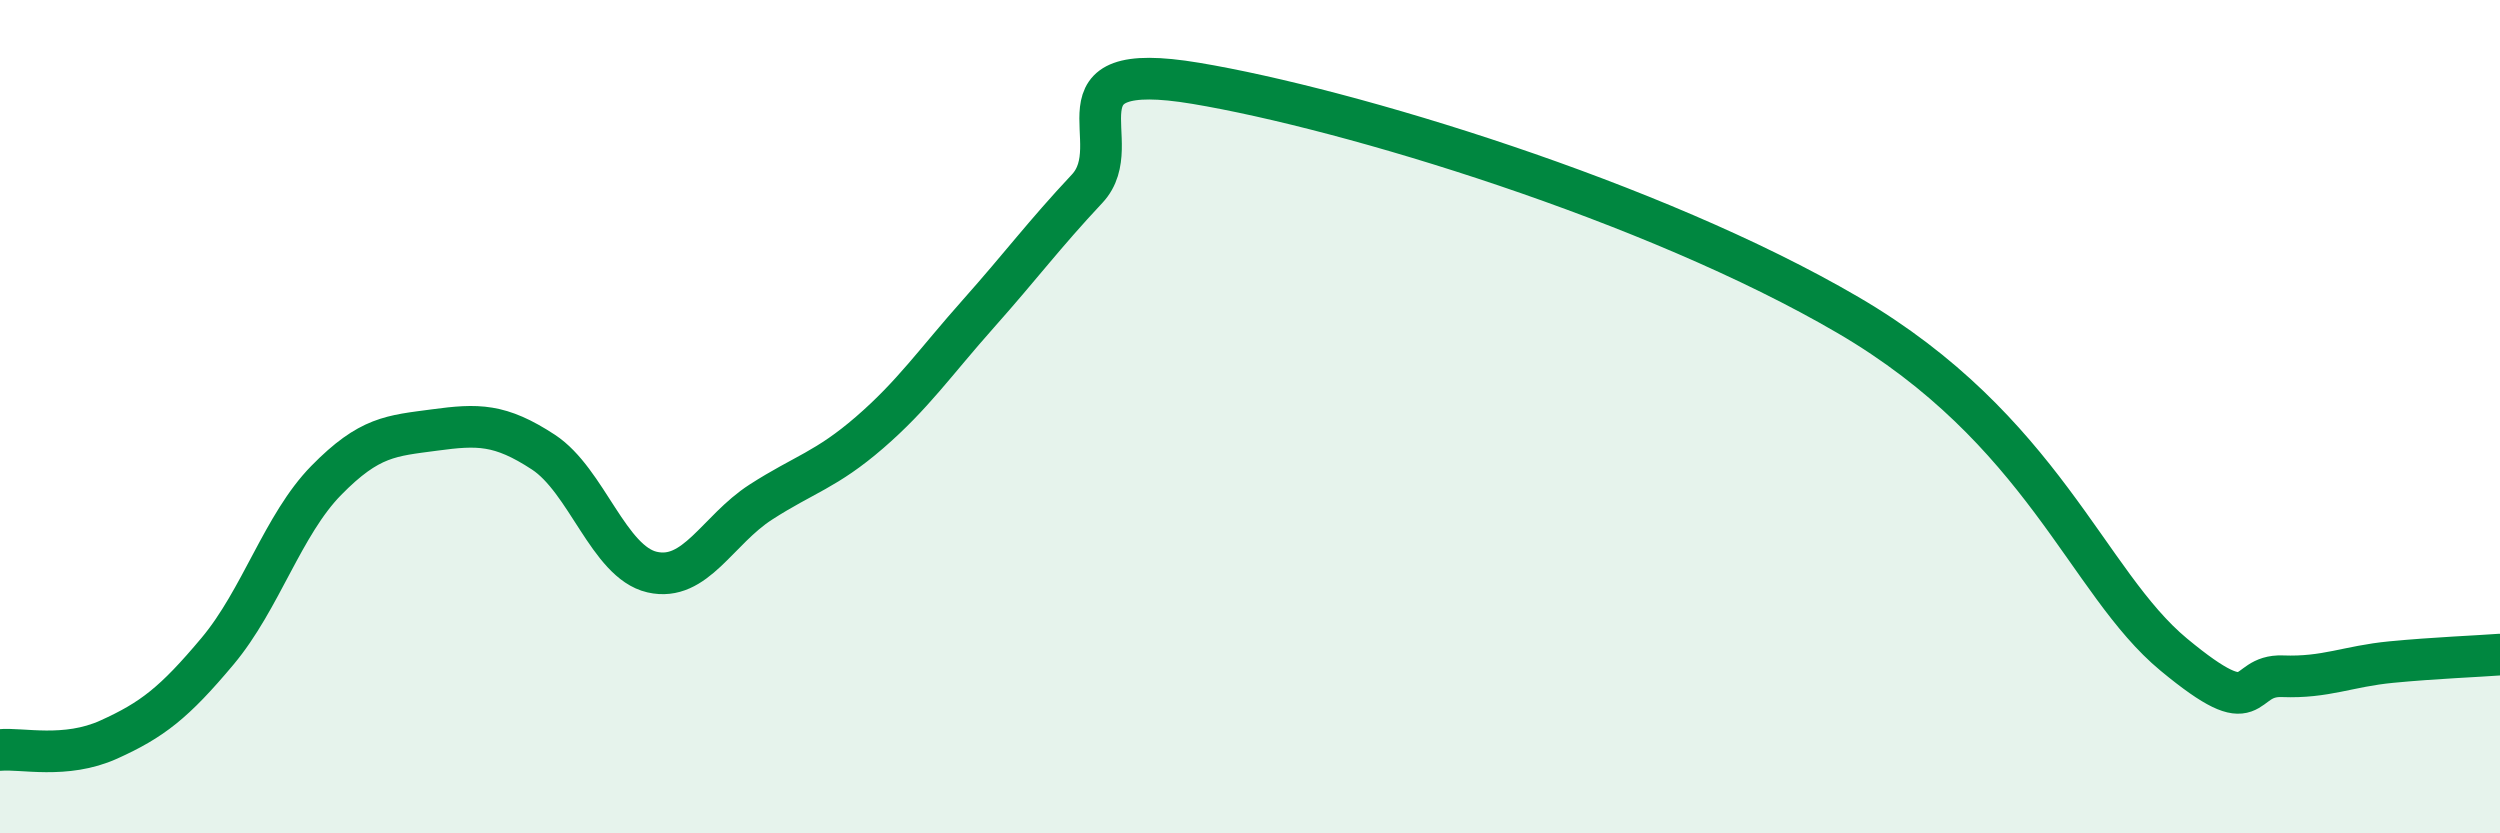
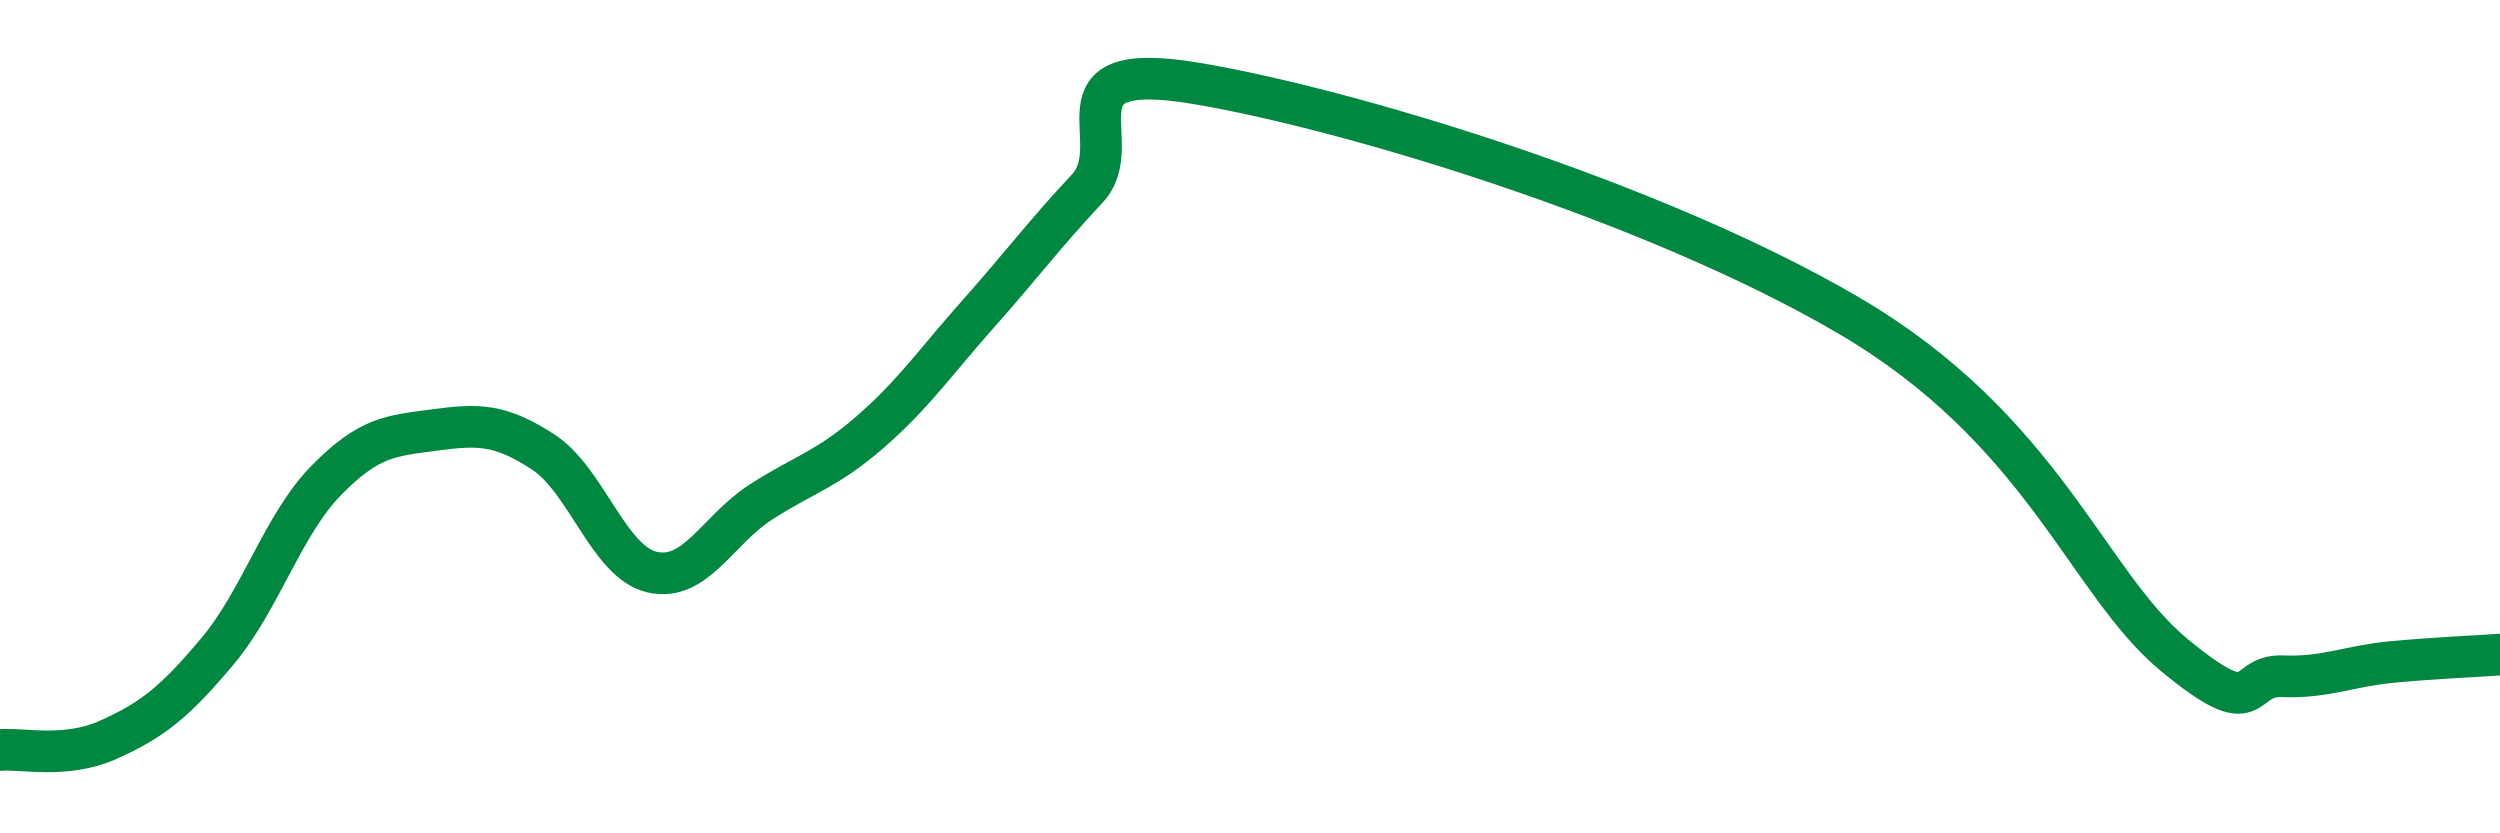
<svg xmlns="http://www.w3.org/2000/svg" width="60" height="20" viewBox="0 0 60 20">
-   <path d="M 0,18 C 0.52,17.95 1.57,18.22 2.61,17.75 C 3.65,17.28 4.18,16.87 5.22,15.63 C 6.26,14.39 6.79,12.59 7.83,11.53 C 8.87,10.47 9.39,10.46 10.43,10.32 C 11.47,10.18 12,10.17 13.04,10.85 C 14.08,11.53 14.61,13.49 15.65,13.73 C 16.69,13.97 17.22,12.72 18.26,12.05 C 19.3,11.38 19.83,11.28 20.87,10.38 C 21.91,9.48 22.44,8.7 23.48,7.53 C 24.52,6.36 25.05,5.64 26.09,4.53 C 27.13,3.42 25.05,1.39 28.7,2 C 32.35,2.61 39.66,4.82 44.35,7.56 C 49.04,10.3 50.08,13.98 52.17,15.71 C 54.26,17.44 53.74,16.19 54.78,16.23 C 55.82,16.27 56.35,15.99 57.39,15.89 C 58.43,15.79 59.48,15.75 60,15.71L60 20L0 20Z" fill="#008740" opacity="0.1" stroke-linecap="round" stroke-linejoin="round" />
  <path d="M 0,18 C 0.52,17.95 1.57,18.22 2.61,17.75 C 3.65,17.28 4.18,16.87 5.22,15.63 C 6.26,14.39 6.79,12.59 7.83,11.53 C 8.87,10.47 9.39,10.46 10.43,10.32 C 11.47,10.18 12,10.17 13.04,10.85 C 14.08,11.53 14.61,13.49 15.65,13.73 C 16.69,13.97 17.22,12.72 18.26,12.05 C 19.3,11.38 19.83,11.28 20.87,10.38 C 21.91,9.48 22.44,8.7 23.48,7.53 C 24.52,6.36 25.05,5.64 26.09,4.53 C 27.13,3.42 25.05,1.39 28.7,2 C 32.35,2.61 39.66,4.82 44.35,7.56 C 49.04,10.3 50.08,13.98 52.17,15.71 C 54.26,17.44 53.74,16.19 54.78,16.23 C 55.82,16.27 56.35,15.99 57.39,15.89 C 58.43,15.79 59.48,15.75 60,15.71" stroke="#008740" stroke-width="1" fill="none" stroke-linecap="round" stroke-linejoin="round" />
</svg>